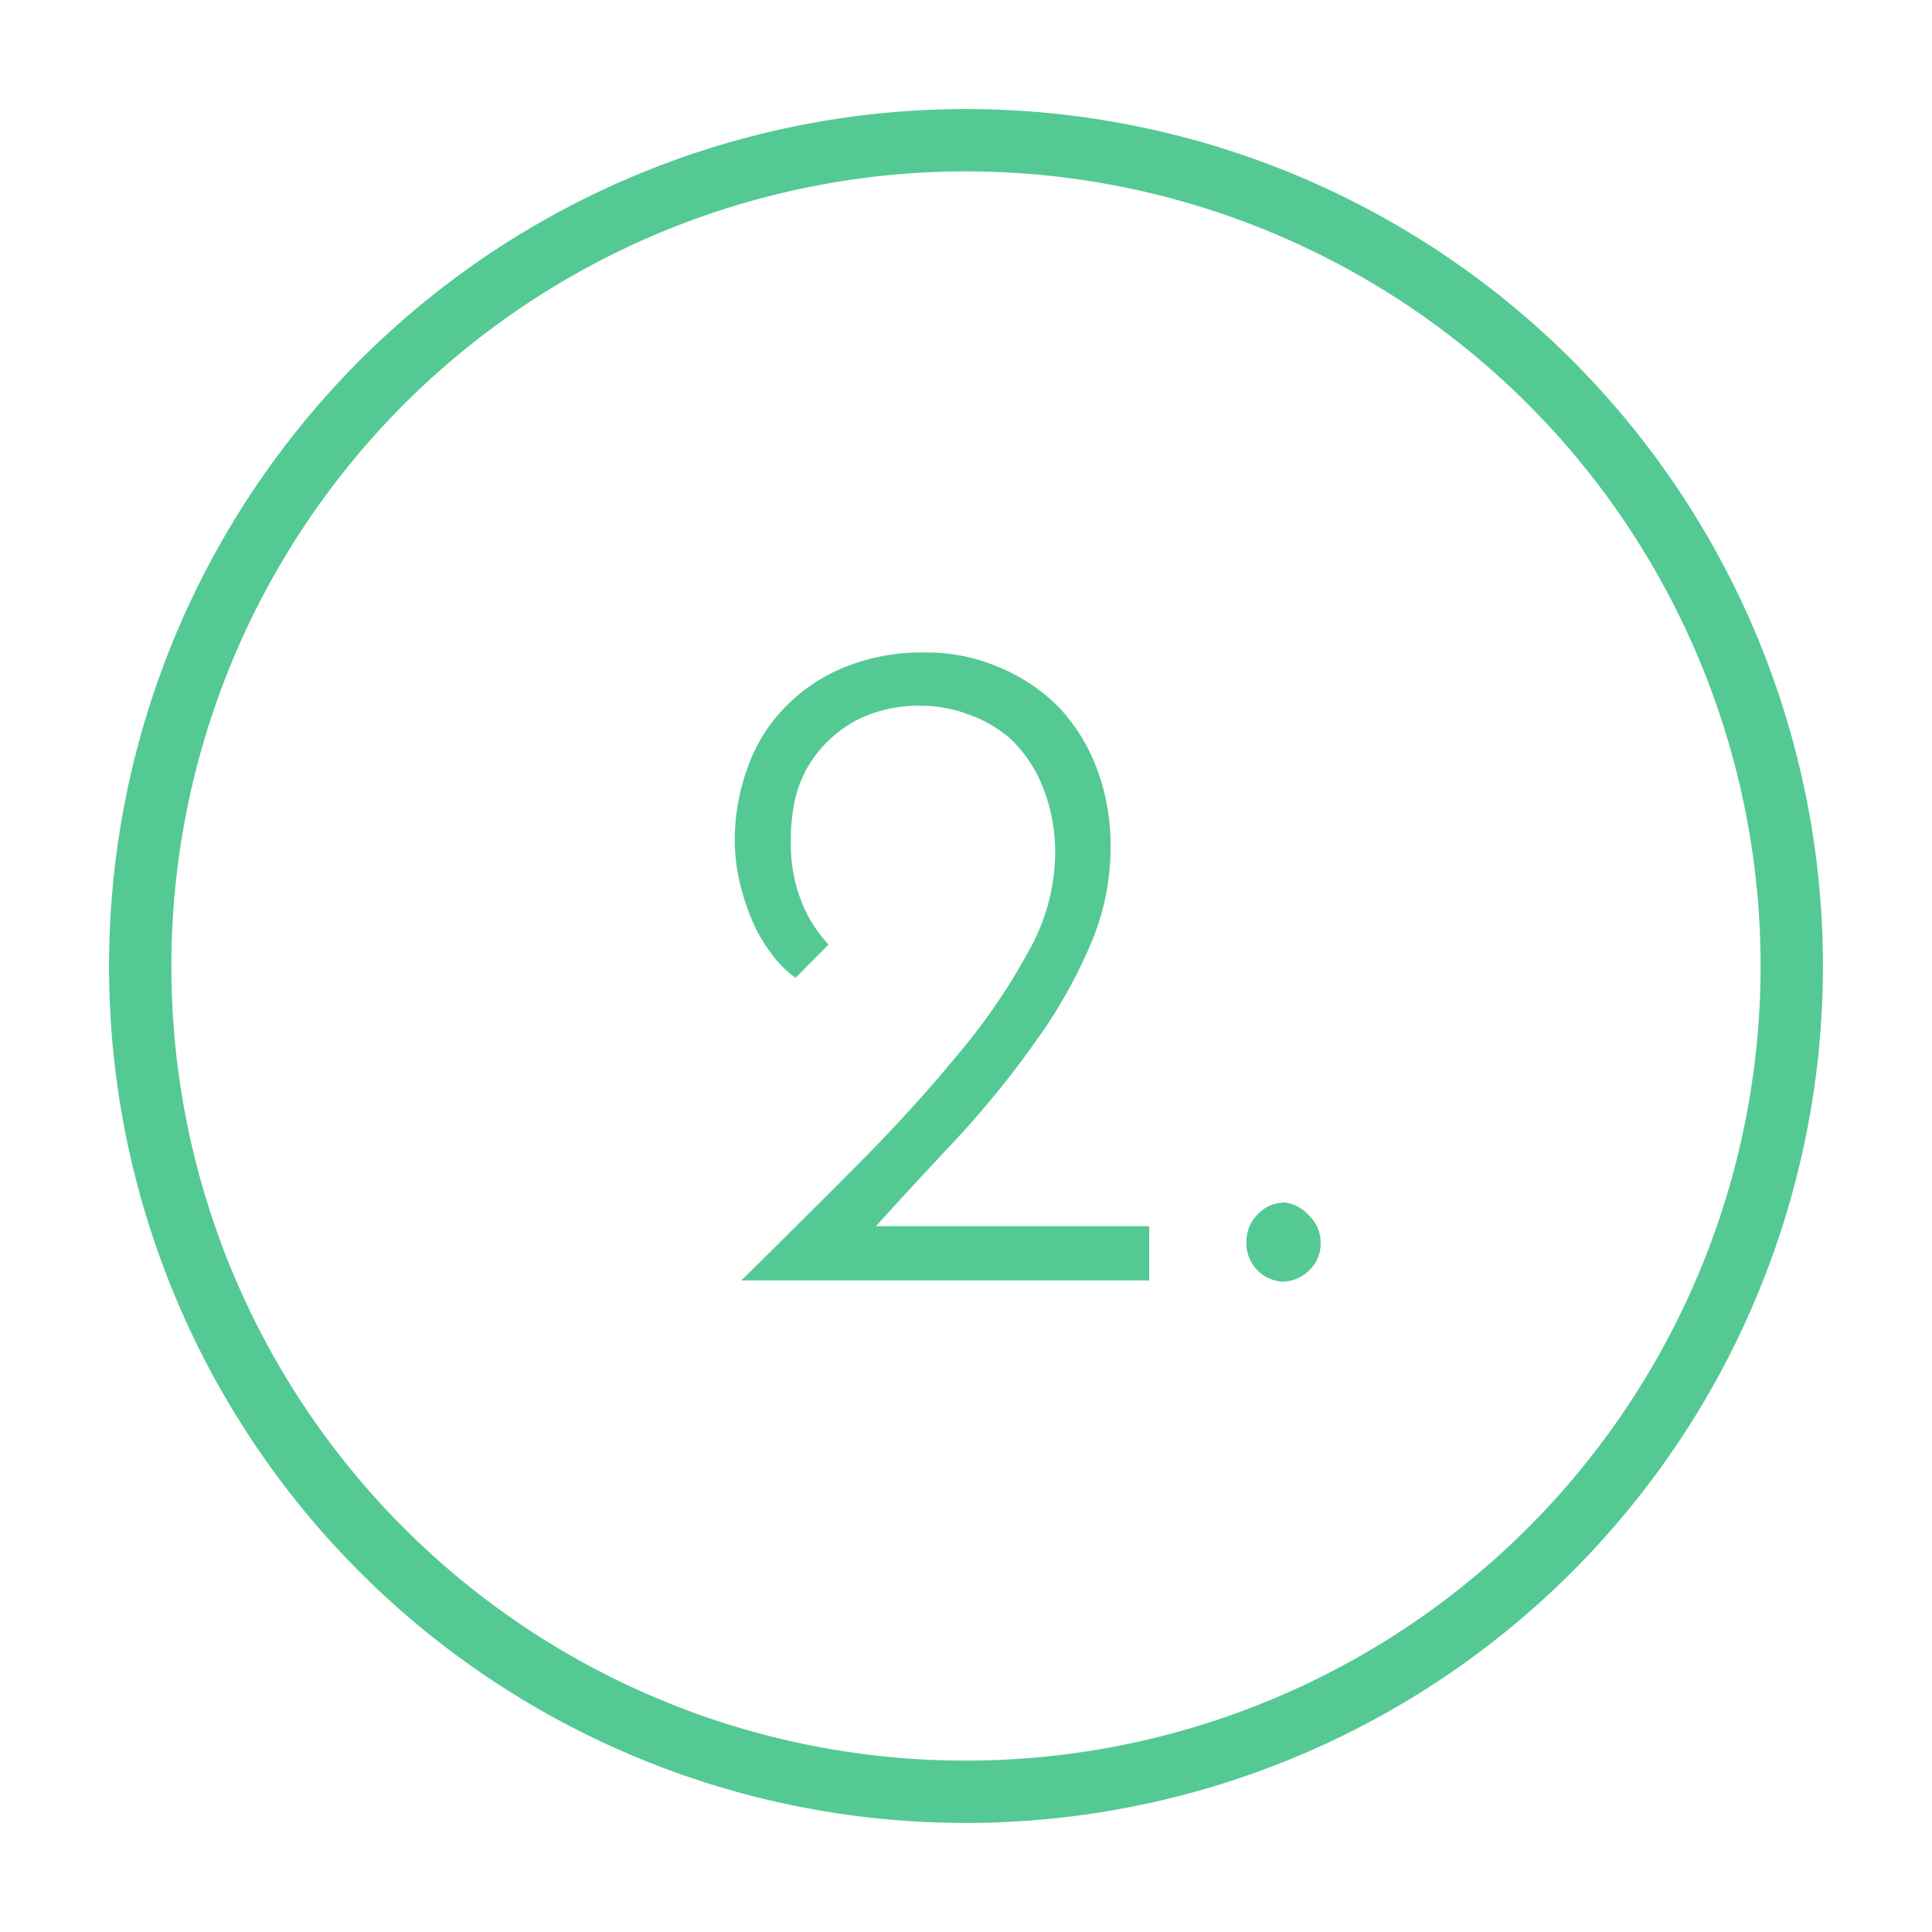
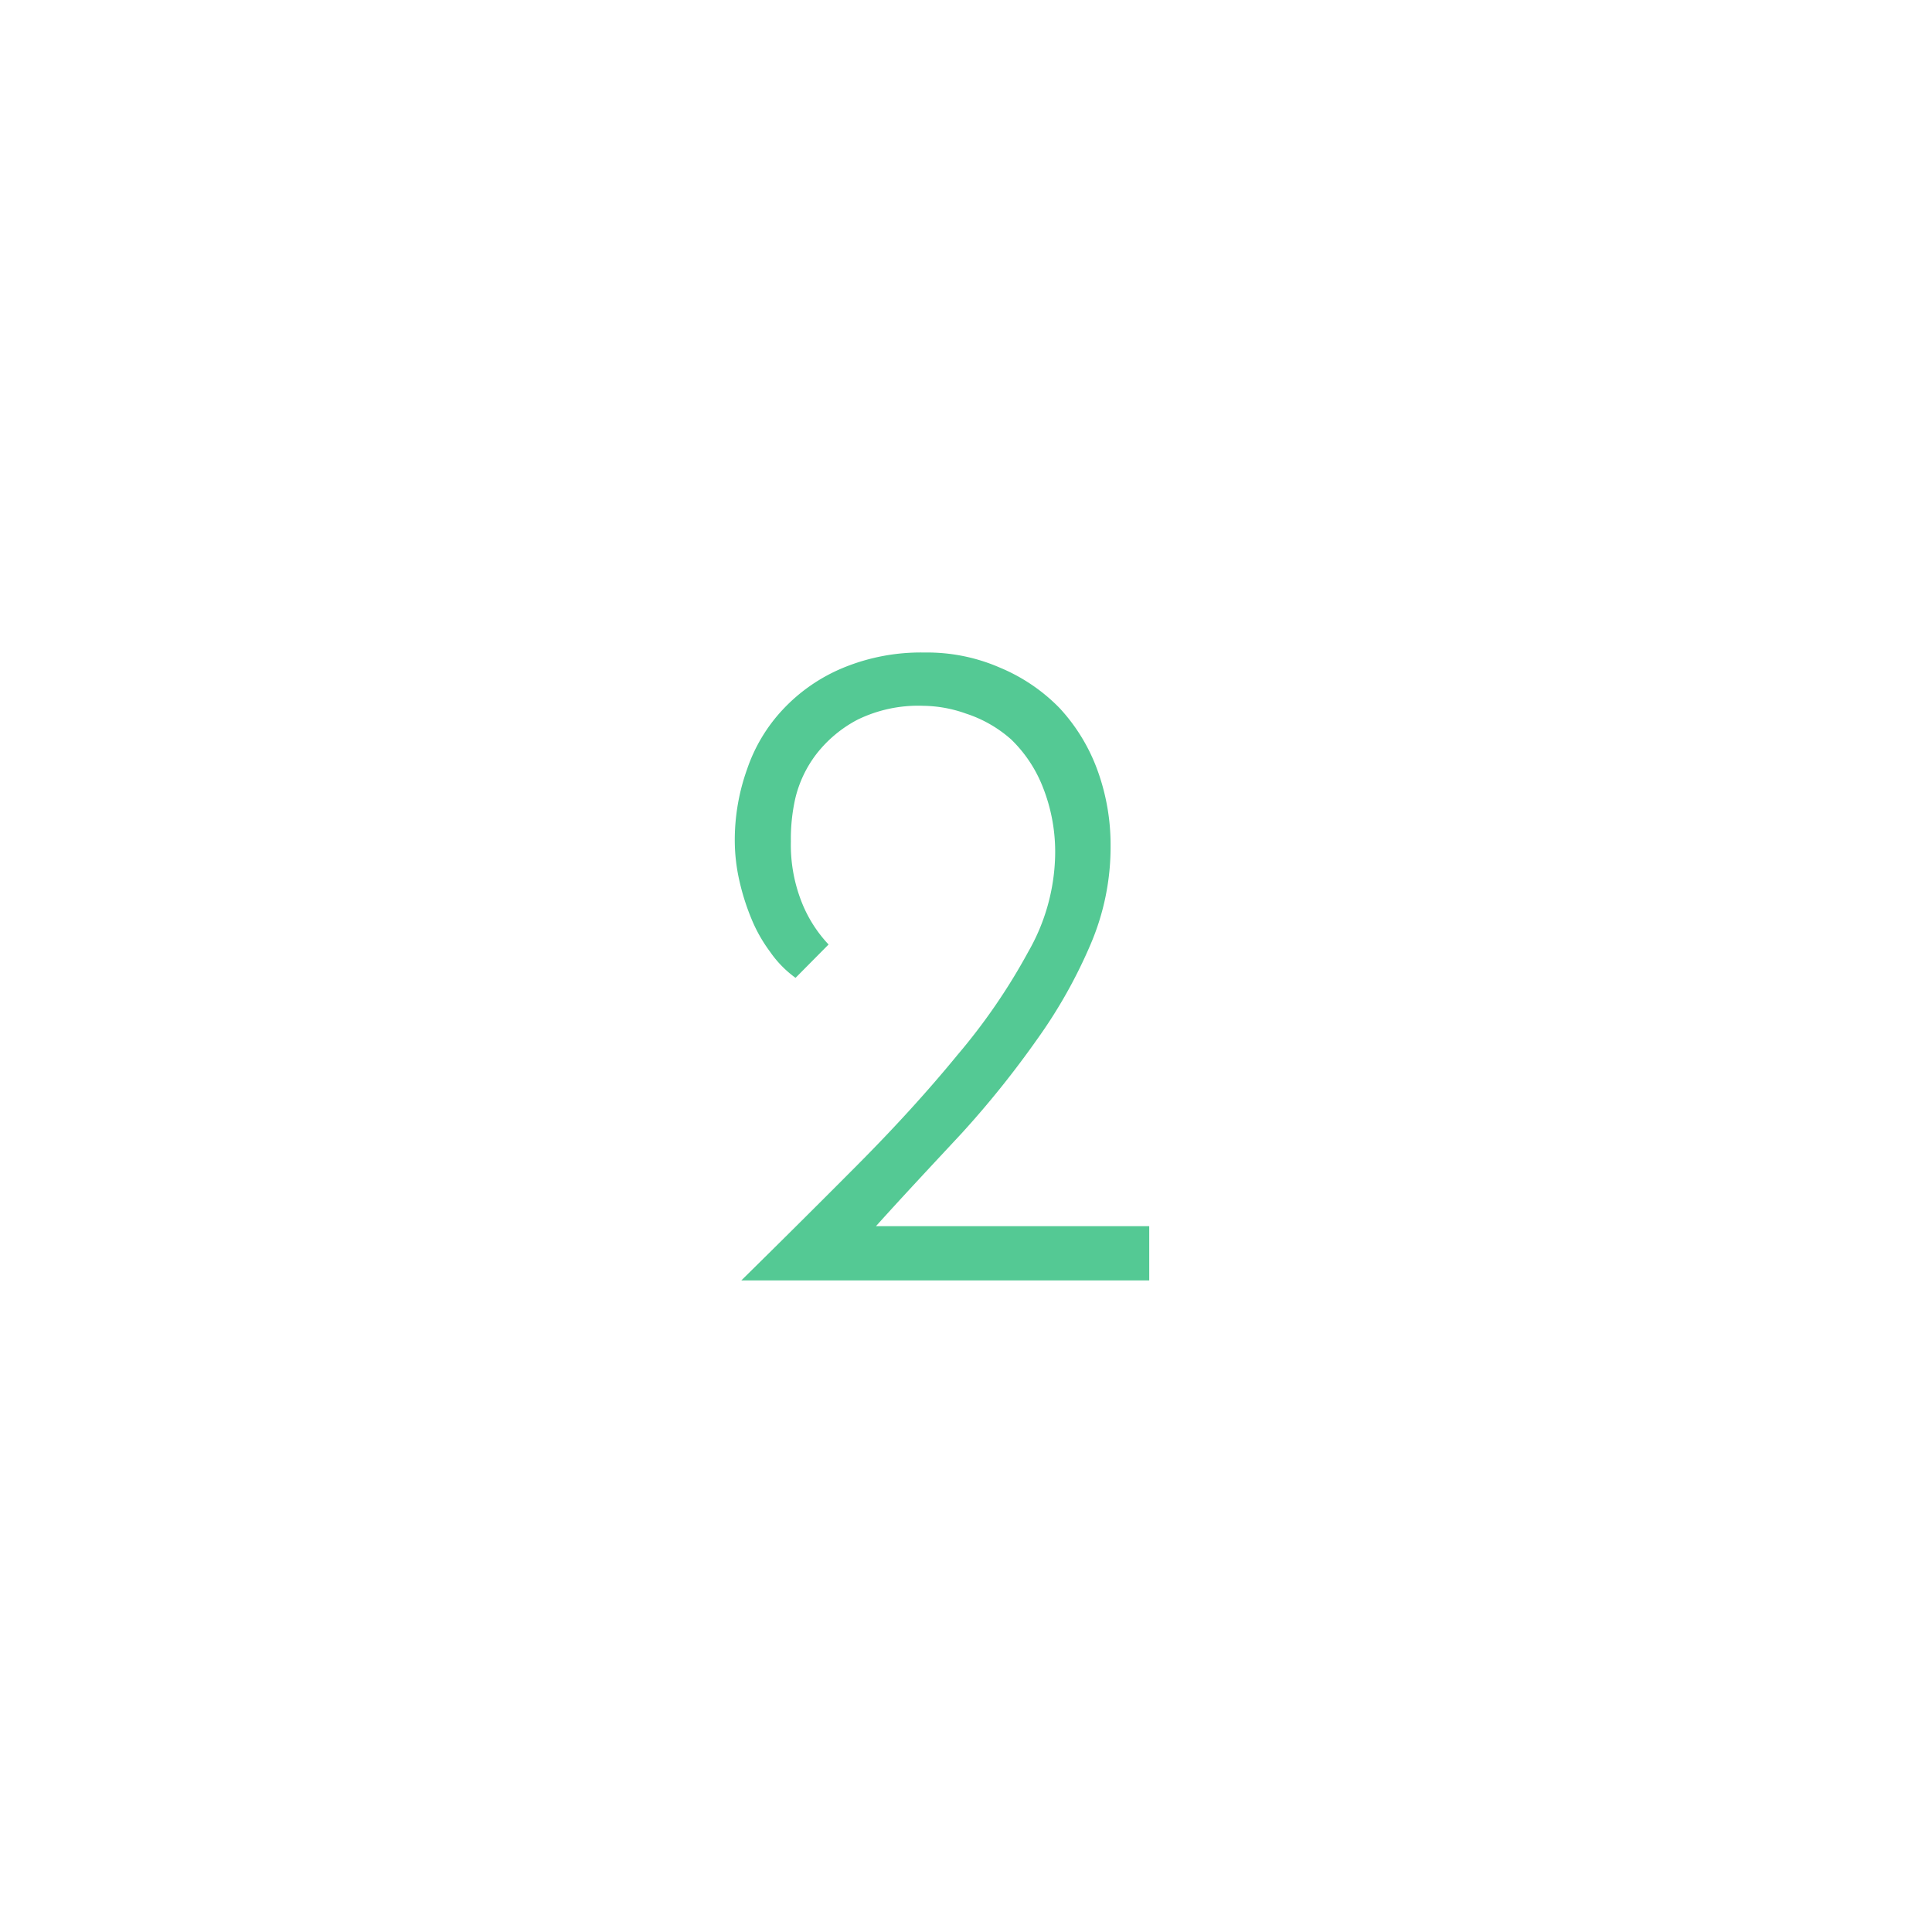
<svg xmlns="http://www.w3.org/2000/svg" id="Layer_1" data-name="Layer 1" viewBox="0 0 62 62">
  <defs>
    <style>.cls-1,.cls-2{fill:#54c994;}.cls-1{fill-rule:evenodd;}</style>
  </defs>
-   <path class="cls-1" d="M31,56.5A25.5,25.5,0,1,0,5.5,31,25.48,25.48,0,0,0,31,56.5Zm0,2A27.5,27.5,0,1,0,3.5,31,27.48,27.48,0,0,0,31,58.5Z" />
  <path class="cls-2" d="M28.11,39.35h8.77v1.74H23.79q1.92-1.89,3.73-3.71t3.21-3.53A19.42,19.42,0,0,0,33,30.54a6.47,6.47,0,0,0,.86-3.06,5.63,5.63,0,0,0-.41-2.26,4.3,4.3,0,0,0-1-1.49A4.08,4.08,0,0,0,31,22.9a4.2,4.2,0,0,0-1.37-.25,4.44,4.44,0,0,0-2.12.45,4.06,4.06,0,0,0-1.32,1.11,3.78,3.78,0,0,0-.67,1.42A5.9,5.9,0,0,0,25.38,27a5,5,0,0,0,.32,1.88,4.27,4.27,0,0,0,.89,1.43l-1.06,1.07a3.45,3.45,0,0,1-.82-.84,4.84,4.84,0,0,1-.61-1.09,7.49,7.49,0,0,1-.38-1.22A5.88,5.88,0,0,1,23.58,27a6.75,6.75,0,0,1,.4-2.33,5.27,5.27,0,0,1,1.17-1.93,5.55,5.55,0,0,1,1.91-1.31,6.53,6.53,0,0,1,2.61-.49,5.83,5.83,0,0,1,2.43.49A5.75,5.75,0,0,1,34,22.72a5.89,5.89,0,0,1,1.22,2,7,7,0,0,1,.42,2.42A7.93,7.93,0,0,1,35,30.3a16,16,0,0,1-1.73,3.07,30.74,30.74,0,0,1-2.41,3C29.93,37.37,29,38.36,28.11,39.35Z" />
-   <path class="cls-2" d="M40,39.84a1.22,1.22,0,0,1,.37-.88,1.18,1.18,0,0,1,.85-.37A1.21,1.21,0,0,1,42,39a1.19,1.19,0,0,1,.38.88,1.17,1.17,0,0,1-.38.9,1.23,1.23,0,0,1-.84.35A1.23,1.23,0,0,1,40,39.84Z" />
</svg>